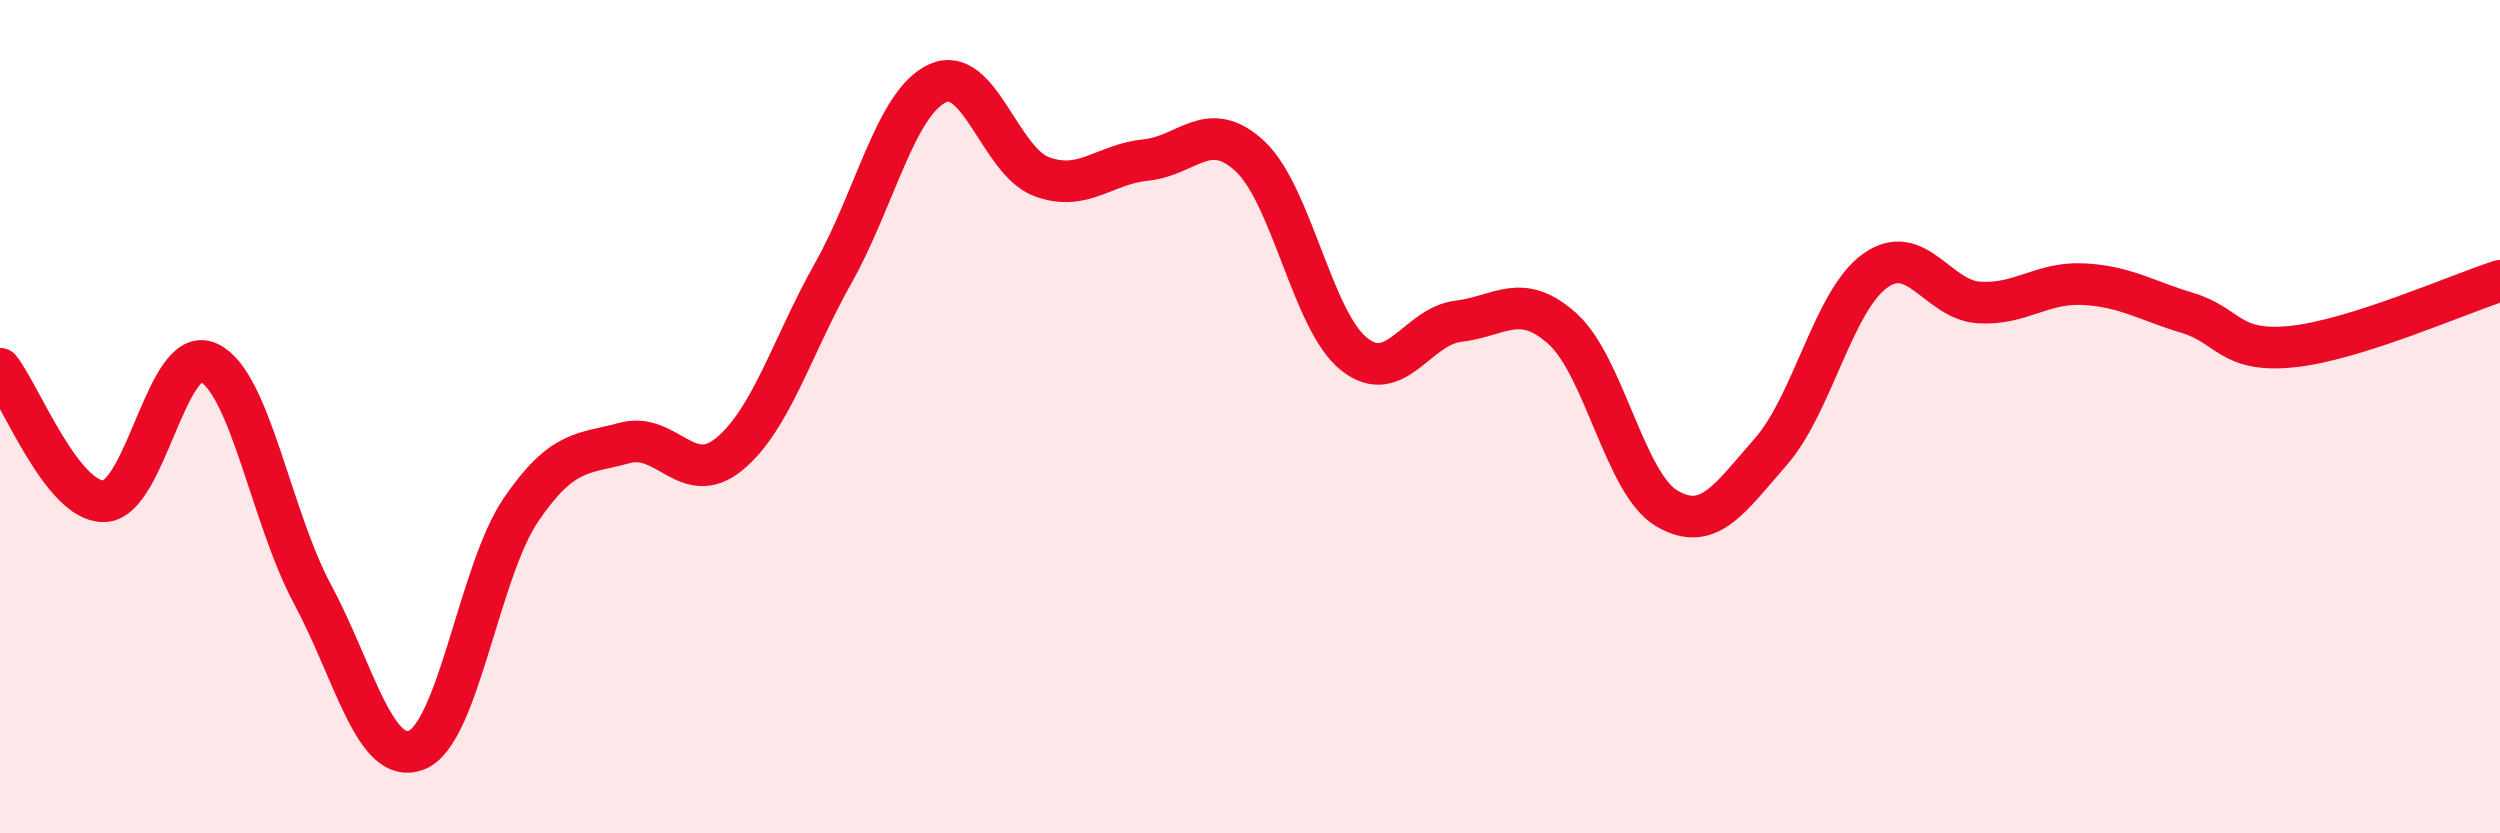
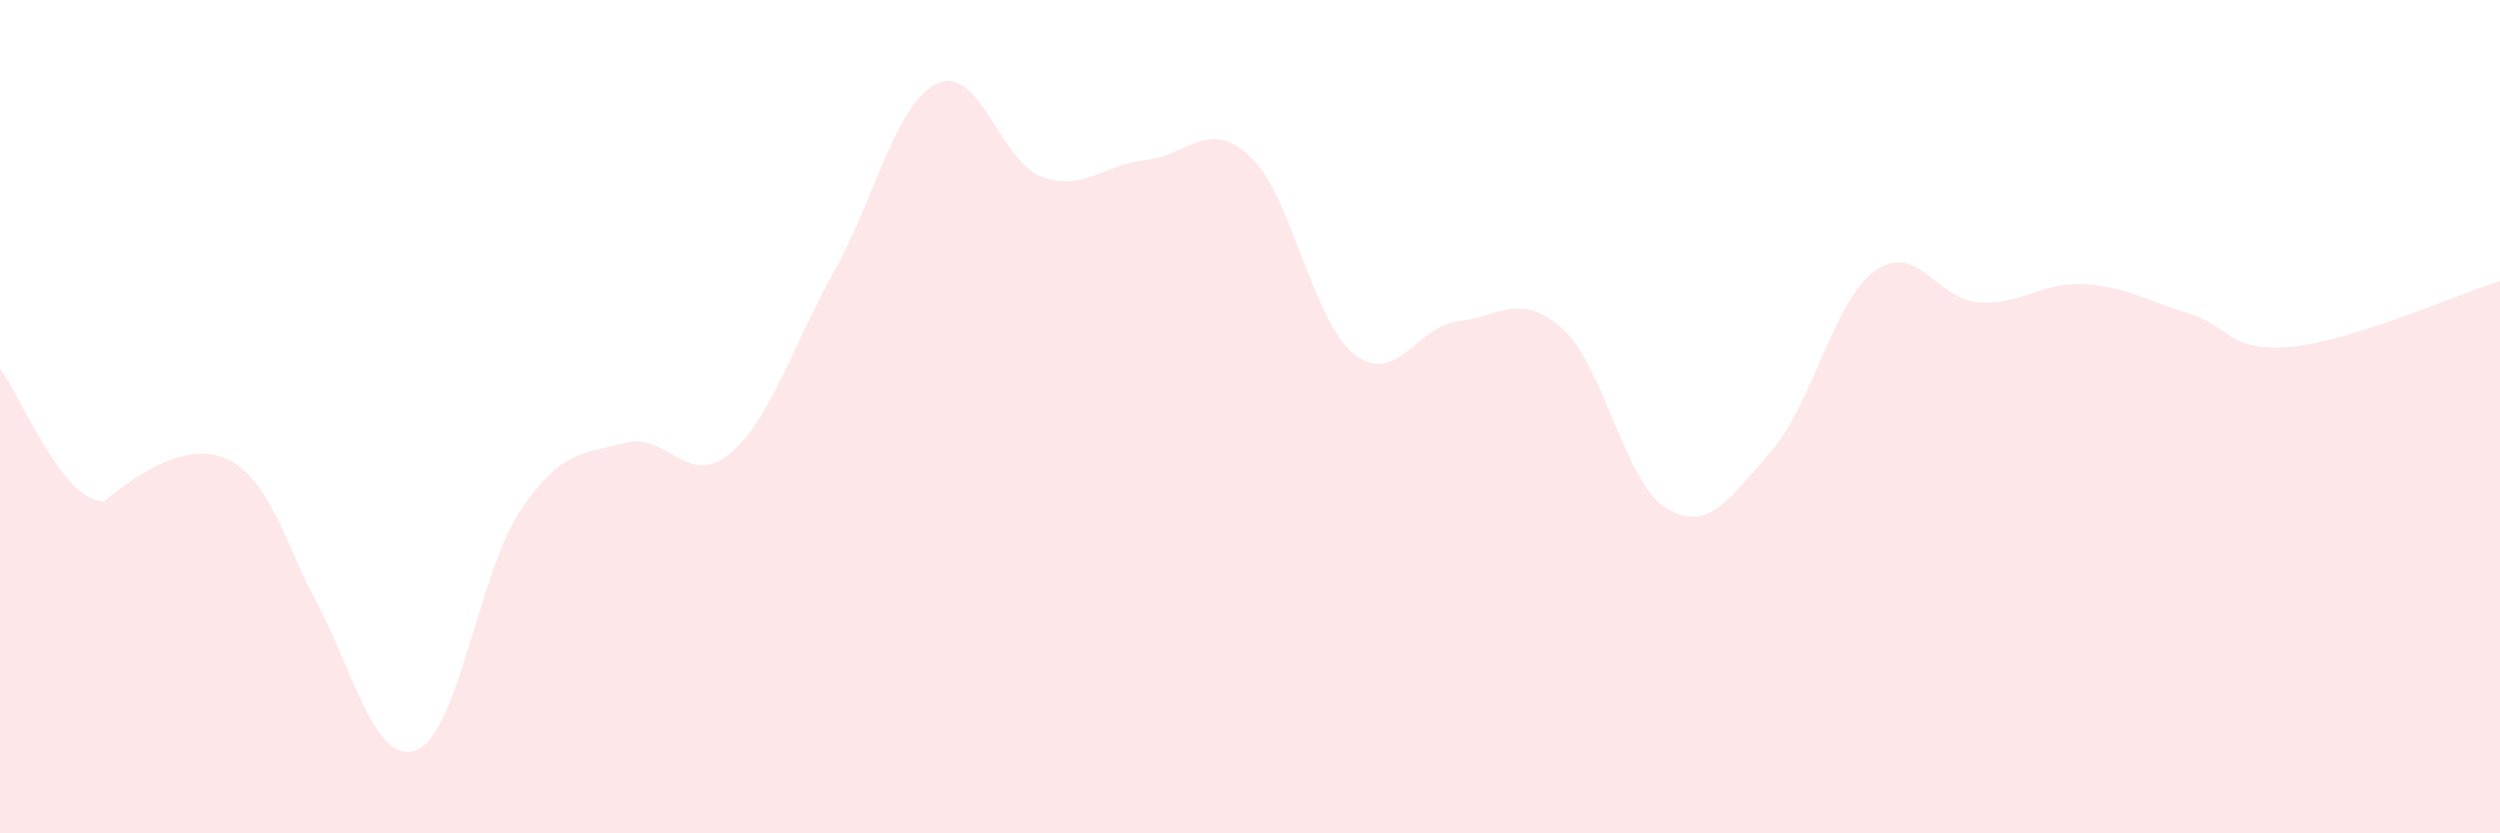
<svg xmlns="http://www.w3.org/2000/svg" width="60" height="20" viewBox="0 0 60 20">
-   <path d="M 0,8.85 C 0.5,9.49 1.5,12.06 2.5,12.03 C 3.5,12 4,8.25 5,8.7 C 6,9.15 6.5,12.4 7.5,14.26 C 8.5,16.12 9,18.4 10,18 C 11,17.6 11.5,13.71 12.5,12.24 C 13.5,10.77 14,10.9 15,10.63 C 16,10.36 16.5,11.72 17.5,10.9 C 18.5,10.08 19,8.33 20,6.55 C 21,4.77 21.5,2.46 22.5,2 C 23.5,1.54 24,3.87 25,4.24 C 26,4.61 26.5,3.94 27.5,3.84 C 28.5,3.74 29,2.82 30,3.75 C 31,4.68 31.5,7.71 32.5,8.5 C 33.5,9.29 34,7.83 35,7.71 C 36,7.59 36.5,6.99 37.5,7.89 C 38.5,8.79 39,11.61 40,12.2 C 41,12.79 41.5,11.98 42.5,10.84 C 43.5,9.7 44,7.22 45,6.5 C 46,5.78 46.5,7.2 47.5,7.26 C 48.5,7.32 49,6.77 50,6.82 C 51,6.87 51.5,7.21 52.5,7.51 C 53.5,7.81 53.5,8.47 55,8.32 C 56.5,8.17 59,7.06 60,6.74L60 20L0 20Z" fill="#EB0A25" opacity="0.1" stroke-linecap="round" stroke-linejoin="round" />
-   <path d="M 0,8.85 C 0.5,9.49 1.5,12.06 2.5,12.03 C 3.5,12 4,8.25 5,8.7 C 6,9.15 6.5,12.4 7.5,14.26 C 8.5,16.12 9,18.4 10,18 C 11,17.6 11.5,13.71 12.5,12.24 C 13.5,10.77 14,10.9 15,10.63 C 16,10.36 16.5,11.72 17.5,10.9 C 18.5,10.08 19,8.33 20,6.55 C 21,4.77 21.5,2.46 22.5,2 C 23.5,1.54 24,3.87 25,4.24 C 26,4.61 26.5,3.94 27.5,3.84 C 28.5,3.74 29,2.82 30,3.75 C 31,4.68 31.5,7.71 32.5,8.5 C 33.5,9.29 34,7.83 35,7.71 C 36,7.59 36.5,6.99 37.5,7.89 C 38.5,8.79 39,11.61 40,12.2 C 41,12.79 41.5,11.98 42.5,10.84 C 43.5,9.7 44,7.22 45,6.5 C 46,5.78 46.5,7.2 47.5,7.26 C 48.5,7.32 49,6.77 50,6.82 C 51,6.87 51.5,7.21 52.5,7.51 C 53.5,7.81 53.5,8.47 55,8.32 C 56.5,8.17 59,7.06 60,6.74" stroke="#EB0A25" stroke-width="1" fill="none" stroke-linecap="round" stroke-linejoin="round" />
+   <path d="M 0,8.85 C 0.5,9.49 1.5,12.06 2.5,12.03 C 6,9.15 6.5,12.4 7.5,14.26 C 8.5,16.12 9,18.4 10,18 C 11,17.6 11.5,13.71 12.5,12.24 C 13.5,10.77 14,10.9 15,10.63 C 16,10.36 16.5,11.72 17.5,10.9 C 18.5,10.08 19,8.33 20,6.55 C 21,4.77 21.5,2.46 22.5,2 C 23.5,1.54 24,3.87 25,4.24 C 26,4.61 26.5,3.94 27.5,3.84 C 28.5,3.74 29,2.82 30,3.75 C 31,4.68 31.5,7.71 32.5,8.5 C 33.5,9.29 34,7.83 35,7.71 C 36,7.59 36.5,6.99 37.5,7.89 C 38.5,8.79 39,11.61 40,12.2 C 41,12.79 41.5,11.98 42.5,10.84 C 43.5,9.7 44,7.22 45,6.5 C 46,5.78 46.5,7.2 47.5,7.26 C 48.5,7.32 49,6.77 50,6.82 C 51,6.87 51.5,7.21 52.5,7.51 C 53.5,7.81 53.5,8.47 55,8.32 C 56.5,8.17 59,7.06 60,6.74L60 20L0 20Z" fill="#EB0A25" opacity="0.1" stroke-linecap="round" stroke-linejoin="round" />
</svg>